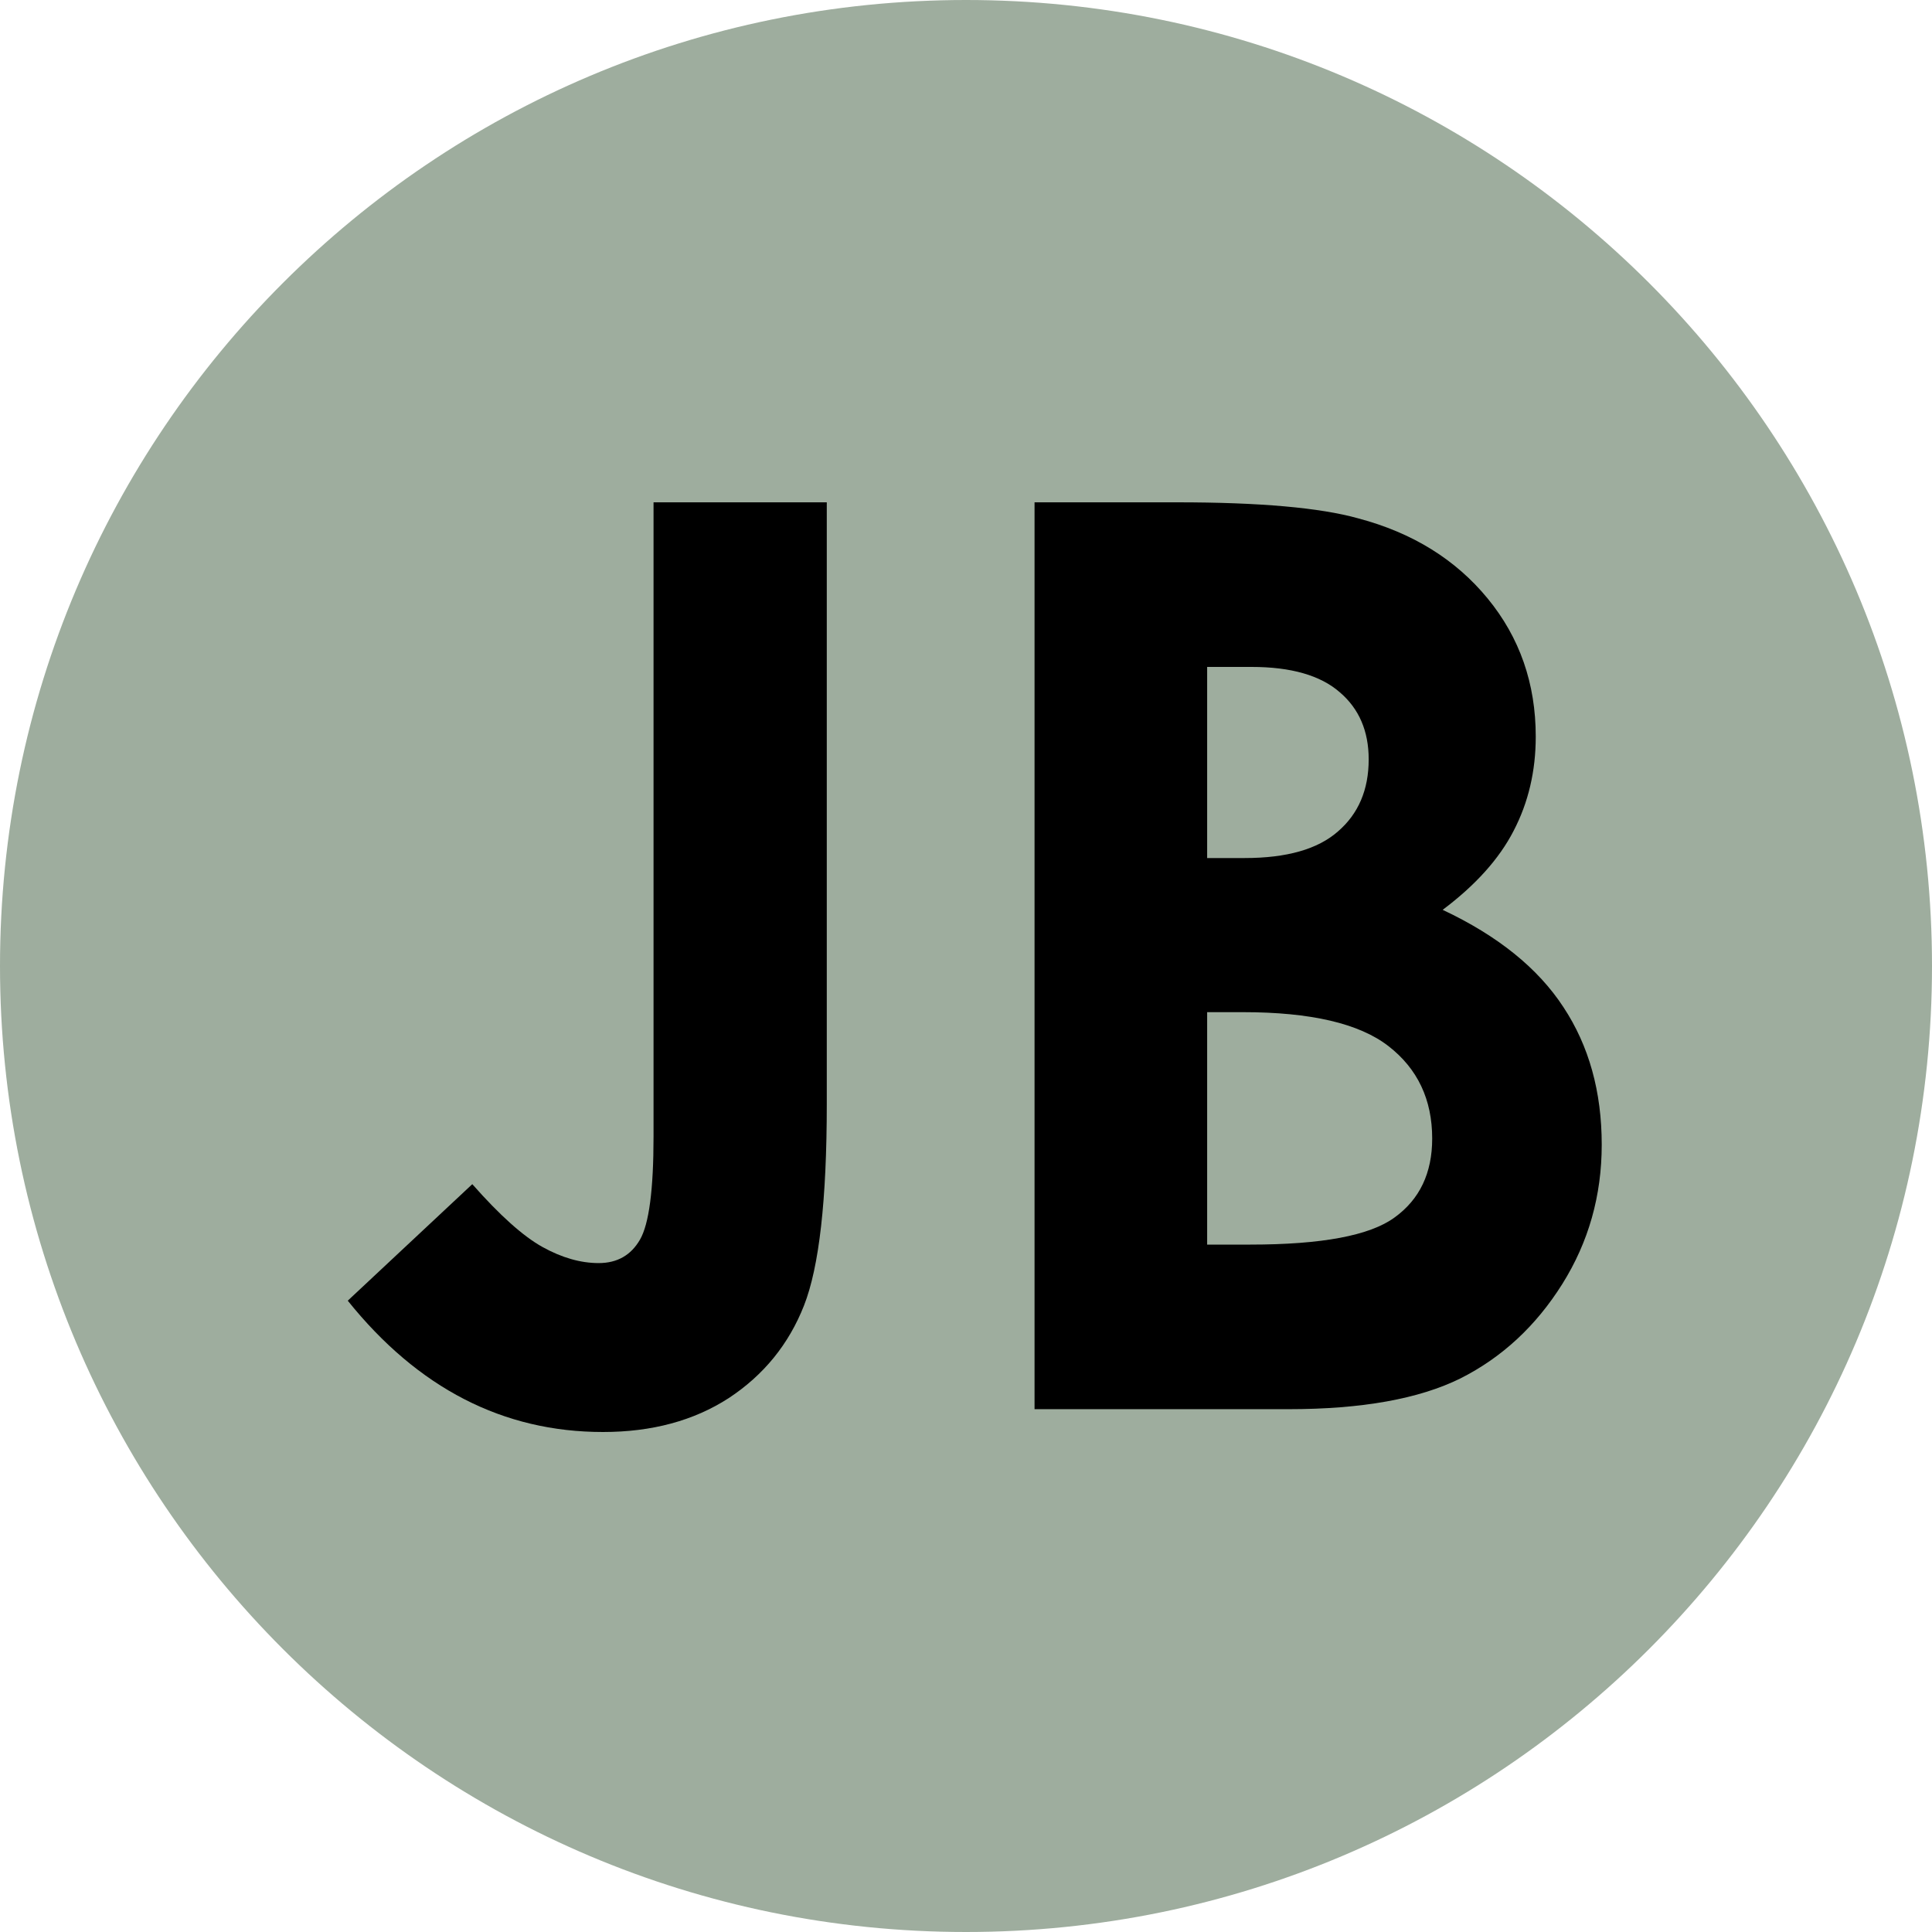
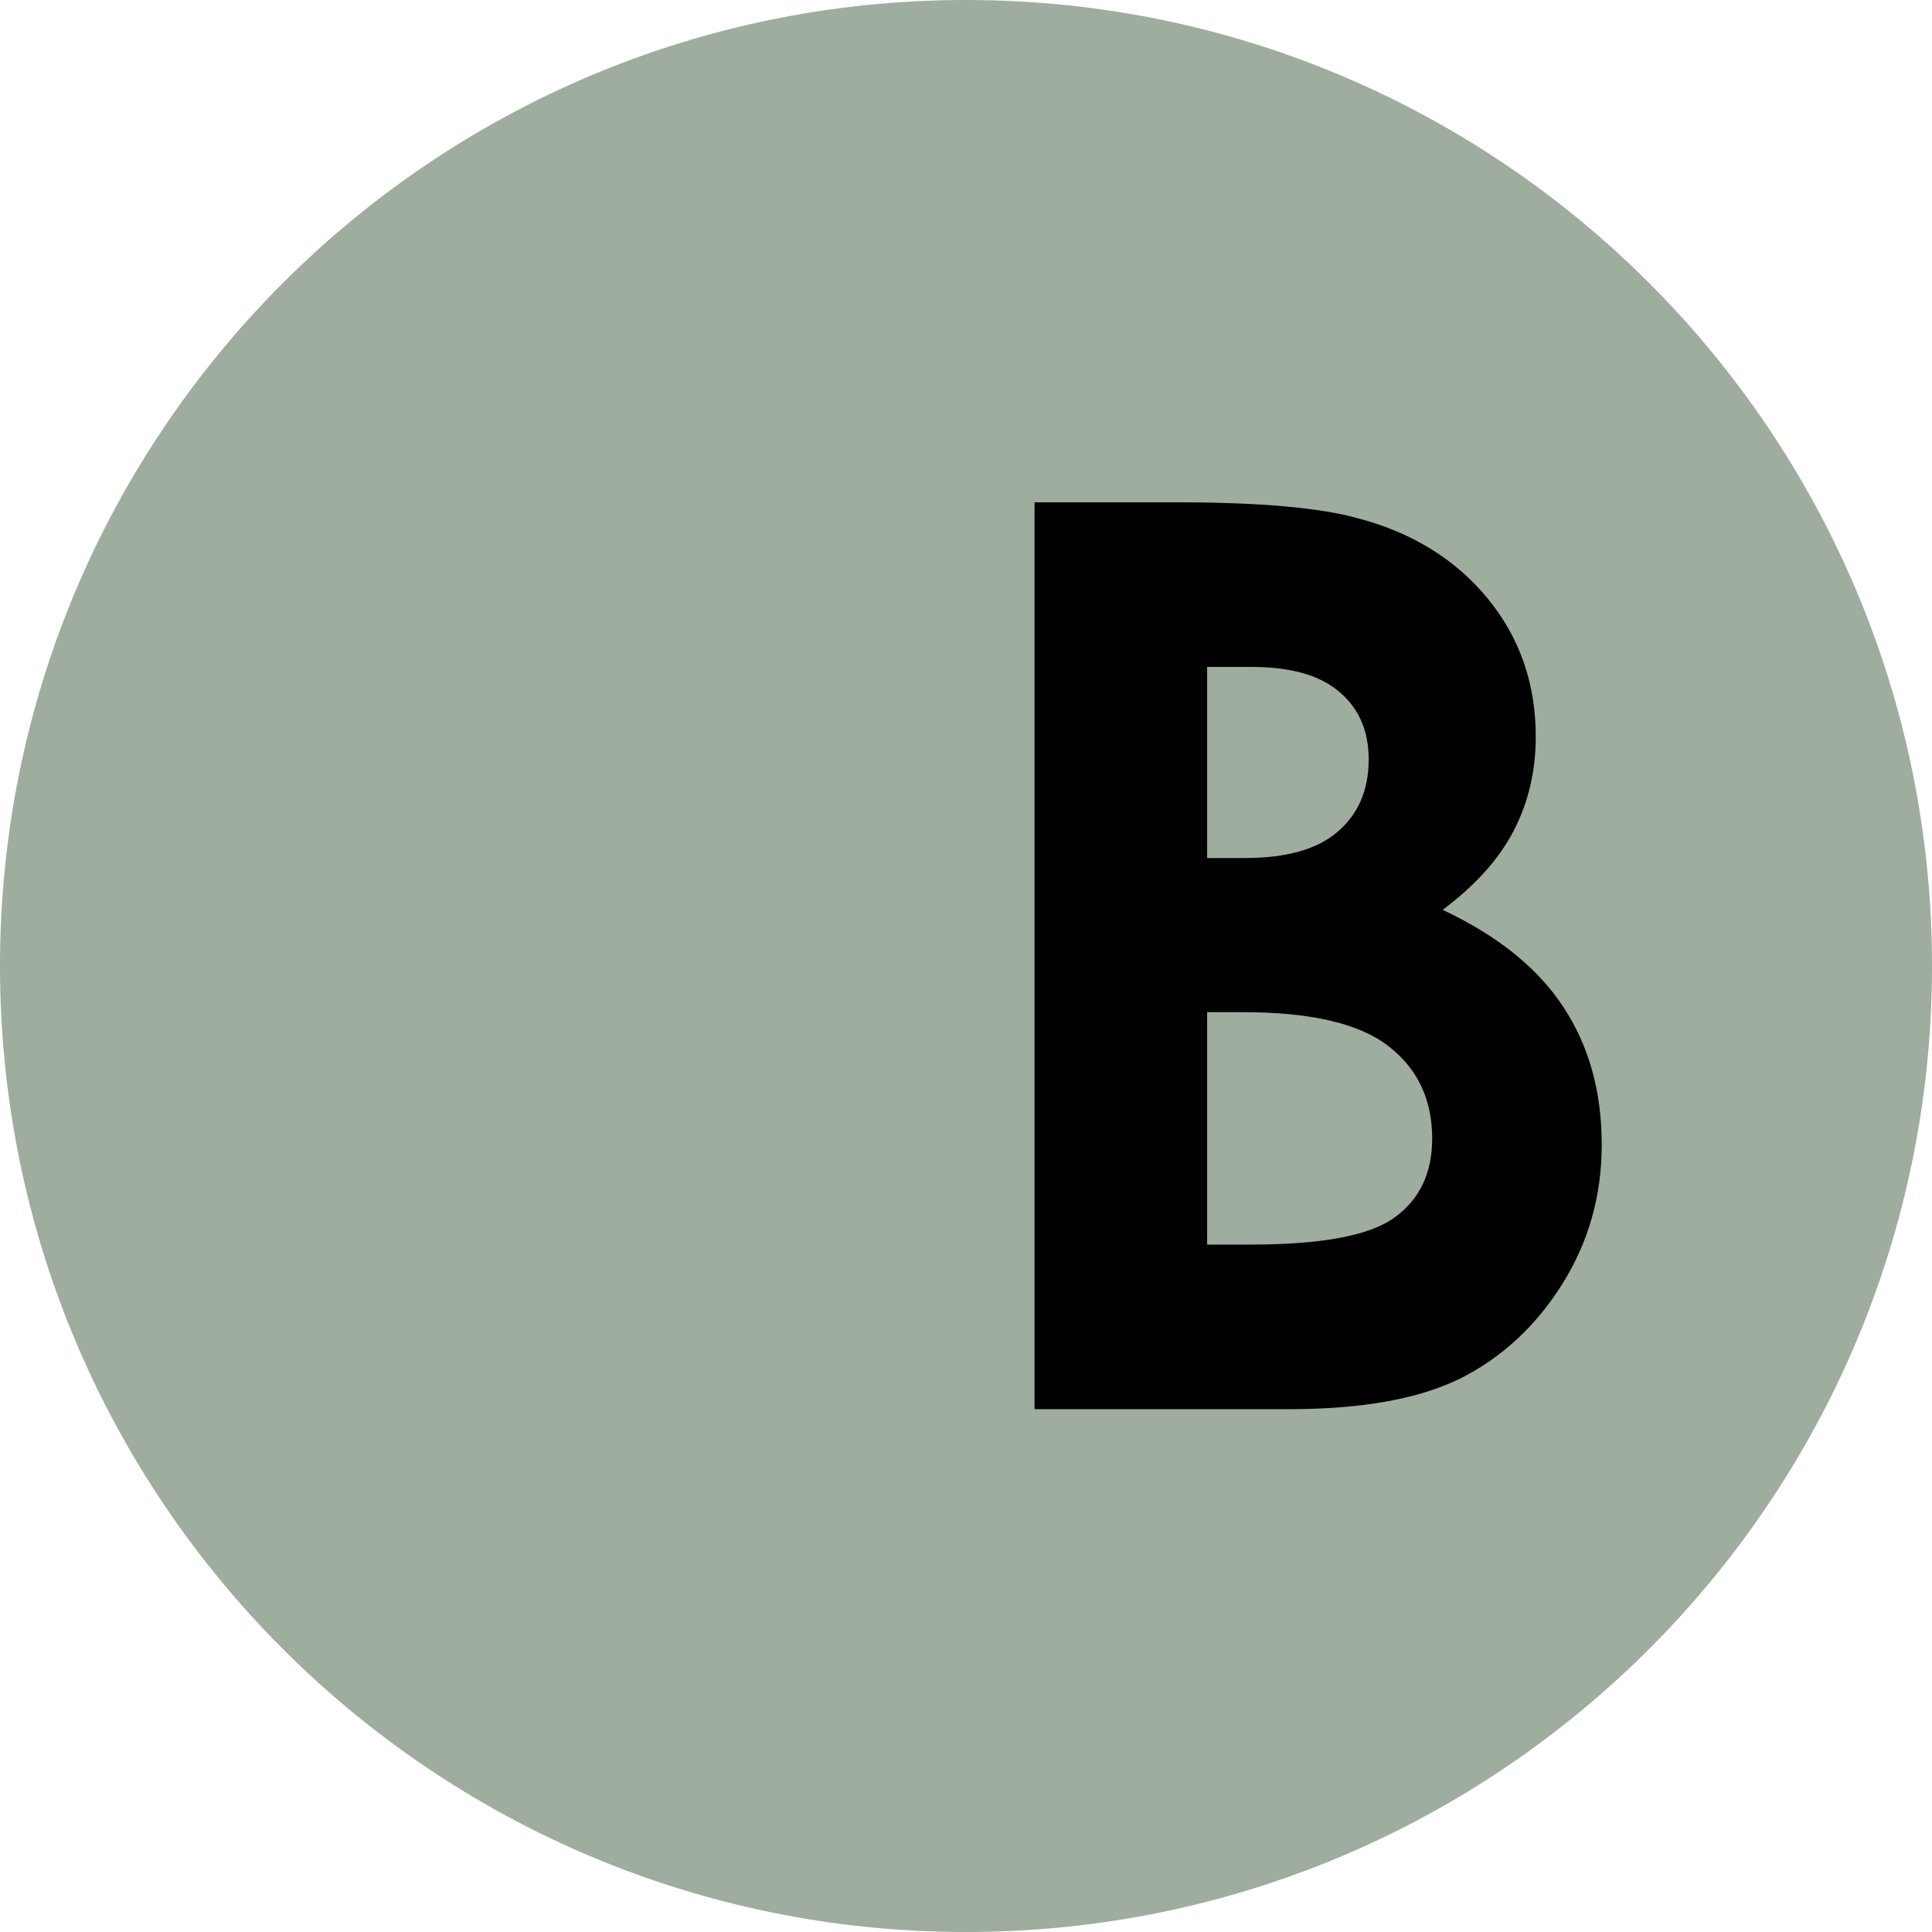
<svg xmlns="http://www.w3.org/2000/svg" width="100" height="100" viewBox="0 0 100 100" fill="none">
  <path d="M100 50C100 77.614 77.614 100 50 100C22.386 100 0 77.614 0 50C0 22.386 22.386 0 50 0C77.614 0 100 22.386 100 50Z" fill="#9EAD9E" />
-   <path d="M33.827 26H42.794V57.144C42.794 62.101 42.401 65.579 41.613 67.579C40.826 69.578 39.529 71.174 37.72 72.365C35.912 73.535 33.742 74.12 31.211 74.12C26.041 74.12 21.638 71.855 18 67.323L24.446 61.292C25.871 62.909 27.084 63.994 28.084 64.547C29.083 65.1 30.051 65.377 30.987 65.377C31.945 65.377 32.657 64.973 33.125 64.164C33.593 63.356 33.827 61.58 33.827 58.835V26Z" fill="black" />
  <path d="M53.548 72.939V26H60.919C65.195 26 68.322 26.277 70.3 26.83C73.109 27.574 75.342 28.957 77.001 30.978C78.661 32.999 79.49 35.382 79.49 38.126C79.49 39.913 79.108 41.54 78.342 43.008C77.597 44.455 76.374 45.816 74.672 47.093C77.523 48.433 79.607 50.113 80.926 52.134C82.245 54.134 82.905 56.506 82.905 59.25C82.905 61.888 82.224 64.292 80.863 66.462C79.501 68.632 77.746 70.259 75.597 71.344C73.449 72.408 70.481 72.939 66.695 72.939H53.548ZM62.482 34.52V44.412H64.429C66.599 44.412 68.205 43.955 69.247 43.04C70.311 42.125 70.843 40.881 70.843 39.306C70.843 37.839 70.343 36.679 69.343 35.828C68.343 34.956 66.822 34.52 64.78 34.52H62.482ZM62.482 52.389V64.42H64.716C68.418 64.42 70.907 63.952 72.183 63.016C73.481 62.08 74.13 60.718 74.13 58.931C74.13 56.91 73.374 55.315 71.864 54.145C70.354 52.974 67.843 52.389 64.333 52.389H62.482Z" fill="black" />
</svg>